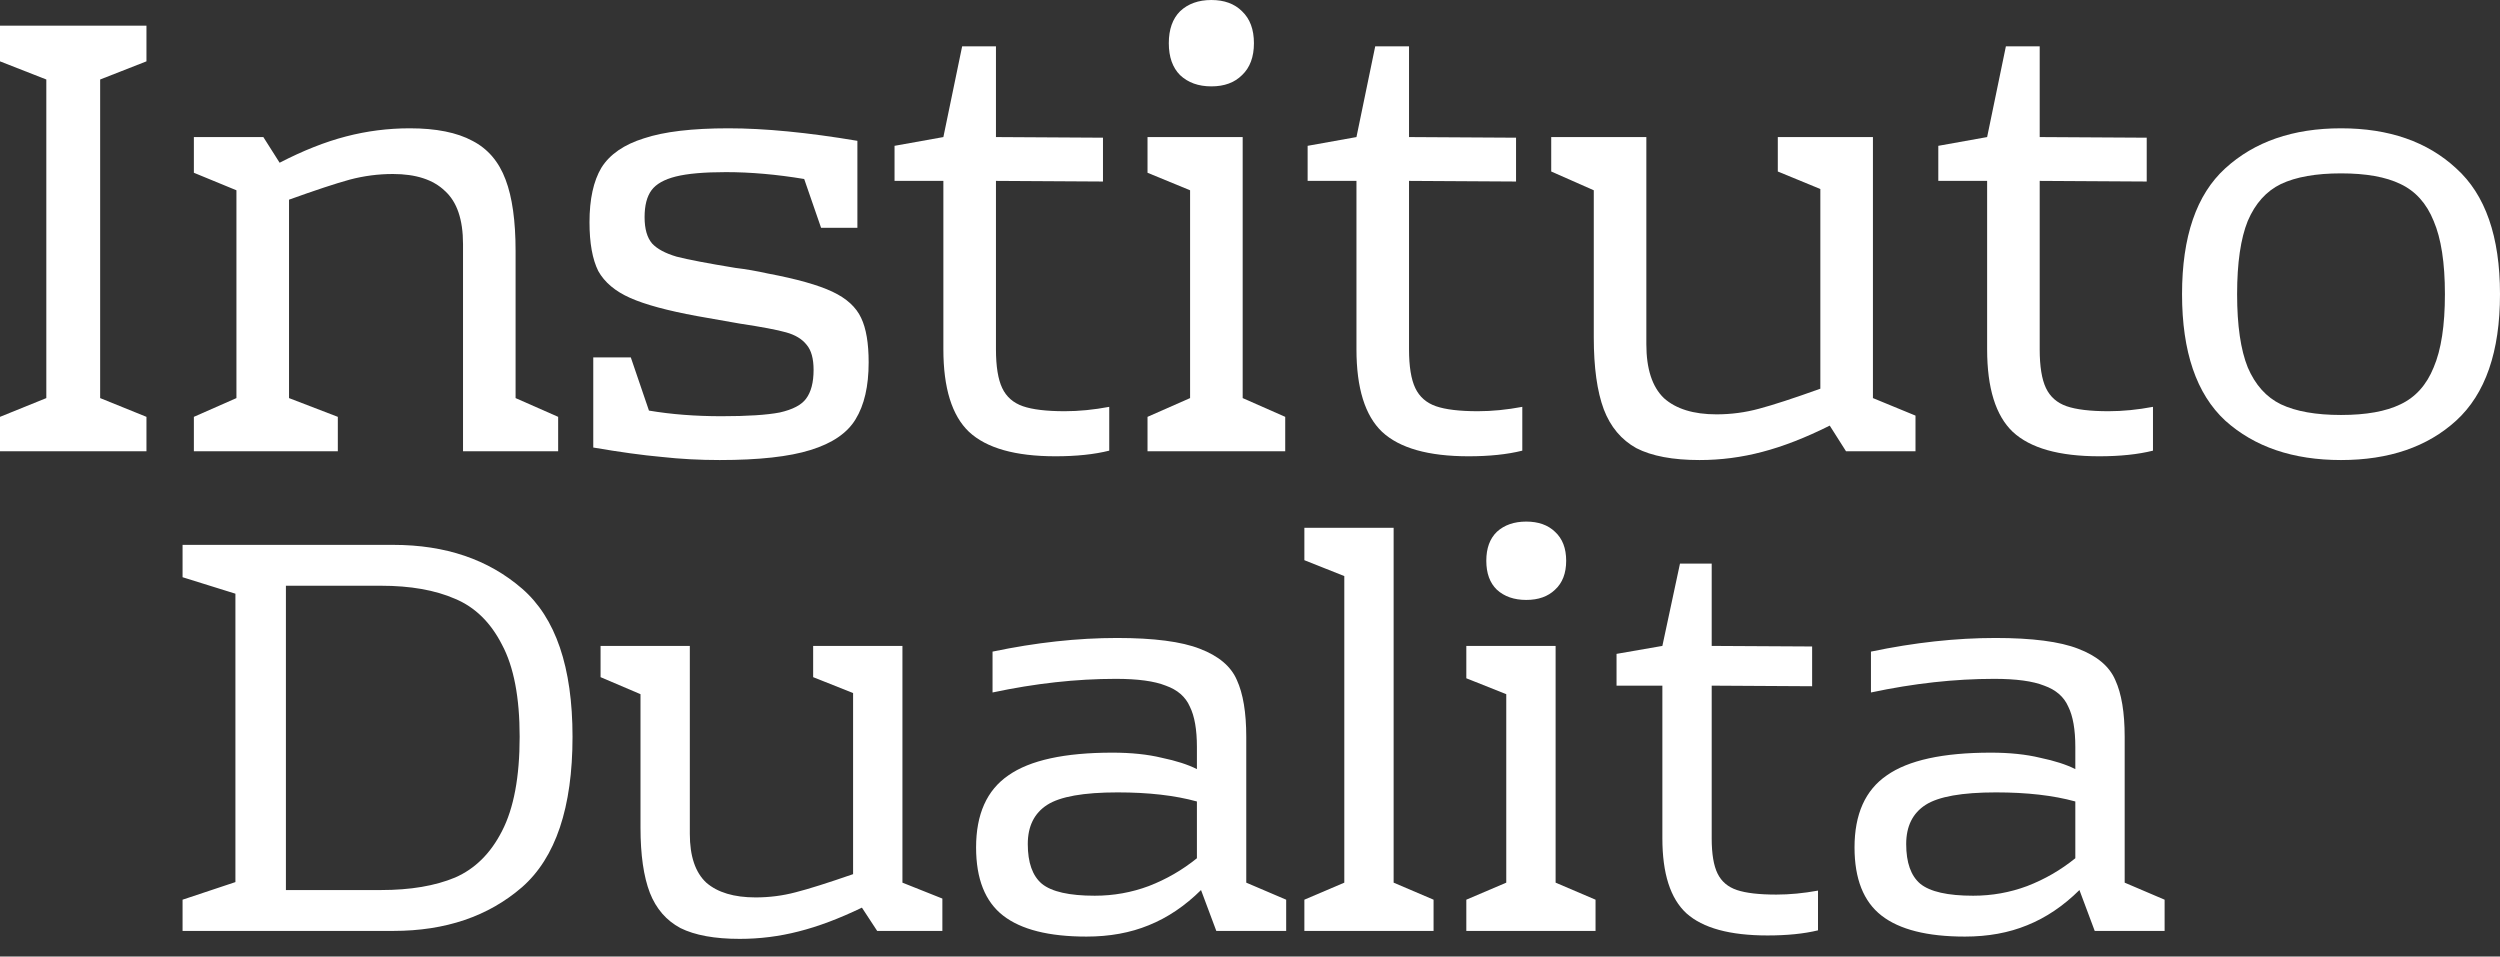
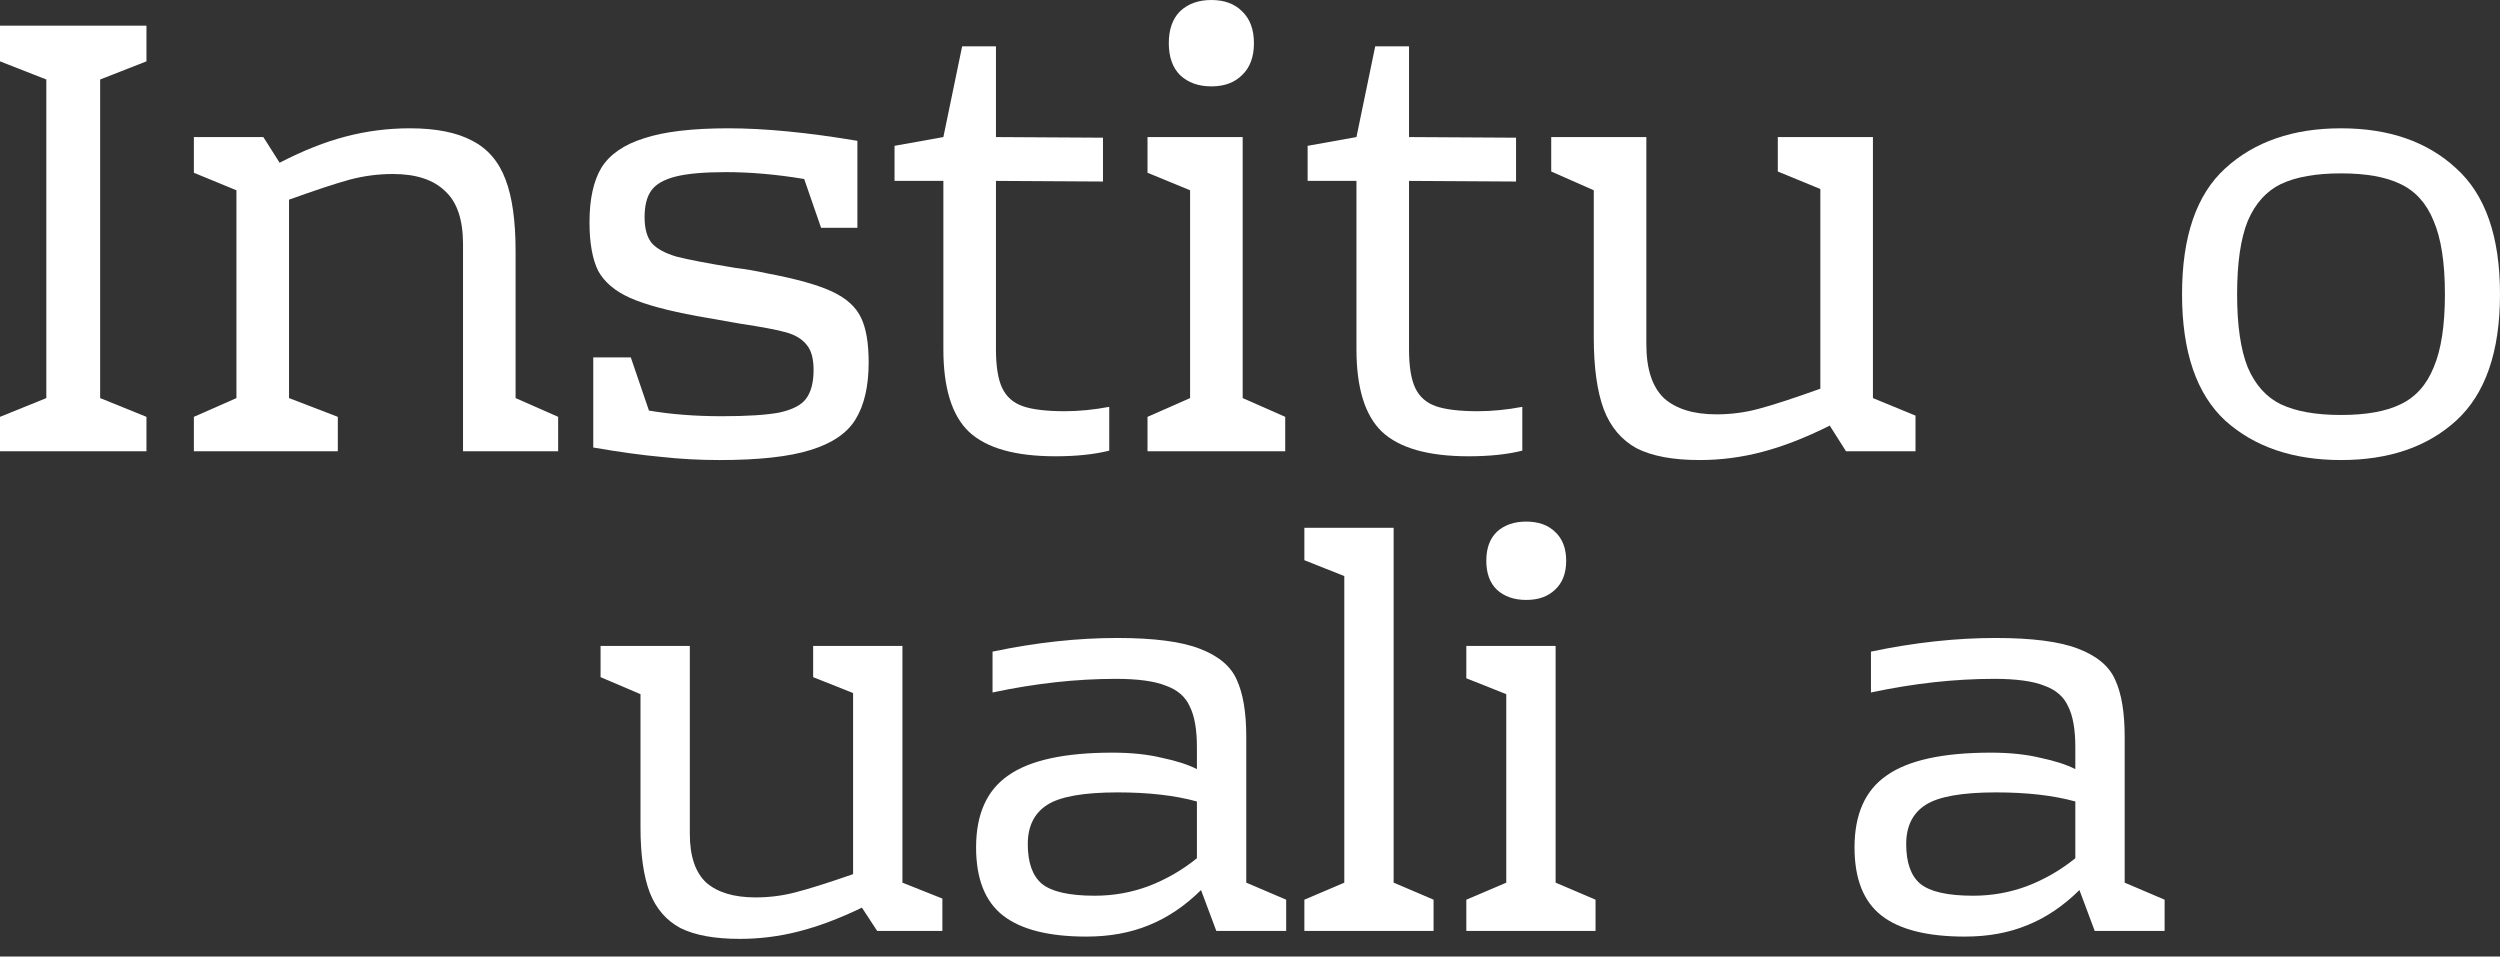
<svg xmlns="http://www.w3.org/2000/svg" width="115" height="44" viewBox="0 0 115 44" fill="none">
  <rect x="0" y="0" width="115" height="44" fill="#333333" stroke="none" />
-   <path d="M18.096 25.064C20.492 25.064 22.464 25.734 24.013 27.075C25.561 28.415 26.336 30.687 26.336 33.891C26.336 37.146 25.561 39.453 24.013 40.811C22.464 42.152 20.492 42.822 18.096 42.822H8.398V41.386L10.829 40.576V27.31L8.398 26.552V25.064H18.096ZM13.152 26.944V40.942H17.529C18.88 40.942 20.014 40.75 20.933 40.367C21.851 39.967 22.572 39.253 23.094 38.226C23.634 37.181 23.904 35.736 23.904 33.891C23.904 32.08 23.634 30.67 23.094 29.66C22.572 28.633 21.851 27.928 20.933 27.545C20.014 27.144 18.88 26.944 17.529 26.944H13.152Z" fill="white" />
  <path d="M43.349 41.334V42.822H40.35L39.648 41.751C38.603 42.256 37.63 42.622 36.73 42.848C35.847 43.075 34.947 43.188 34.028 43.188C32.876 43.188 31.966 43.022 31.3 42.691C30.651 42.343 30.183 41.804 29.895 41.072C29.607 40.324 29.463 39.323 29.463 38.069V31.932L27.626 31.149V29.712H31.732V38.356C31.732 39.384 31.984 40.132 32.489 40.602C33.011 41.055 33.767 41.281 34.758 41.281C35.388 41.281 36.001 41.203 36.595 41.046C37.207 40.89 38.09 40.611 39.242 40.211V31.88L37.405 31.149V29.712H41.512V40.602L43.349 41.334Z" fill="white" />
  <path d="M59.164 41.386V42.822H55.95L55.247 40.942C54.509 41.673 53.707 42.213 52.843 42.561C51.996 42.909 51.042 43.083 49.979 43.083C48.25 43.083 46.972 42.761 46.143 42.117C45.315 41.473 44.9 40.428 44.9 38.983C44.9 37.451 45.396 36.346 46.386 35.667C47.377 34.97 48.971 34.622 51.168 34.622C52.032 34.622 52.789 34.7 53.437 34.857C54.104 34.996 54.644 35.17 55.058 35.379V34.361C55.058 33.56 54.95 32.942 54.734 32.507C54.536 32.054 54.167 31.732 53.626 31.54C53.104 31.331 52.339 31.227 51.33 31.227C49.511 31.227 47.62 31.436 45.657 31.854V29.974C47.656 29.556 49.565 29.347 51.384 29.347C53.077 29.347 54.347 29.512 55.193 29.843C56.058 30.174 56.625 30.652 56.895 31.279C57.183 31.906 57.328 32.776 57.328 33.891V40.602L59.164 41.386ZM47.278 38.827C47.278 39.68 47.494 40.289 47.926 40.654C48.376 41.02 49.187 41.203 50.358 41.203C51.222 41.203 52.05 41.055 52.843 40.759C53.653 40.446 54.392 40.019 55.058 39.479V36.868C54.05 36.589 52.834 36.45 51.411 36.45C49.844 36.45 48.764 36.642 48.169 37.025C47.575 37.408 47.278 38.008 47.278 38.827Z" fill="white" />
  <path d="M64.107 40.602L65.944 41.386V42.822H60.001V41.386L61.838 40.602V26.5L60.001 25.769V24.28H64.107V40.602Z" fill="white" />
  <path d="M70.207 23.993C70.765 23.993 71.207 24.15 71.531 24.463C71.873 24.777 72.044 25.221 72.044 25.795C72.044 26.37 71.873 26.814 71.531 27.127C71.207 27.44 70.765 27.597 70.207 27.597C69.649 27.597 69.198 27.44 68.856 27.127C68.532 26.814 68.37 26.37 68.37 25.795C68.37 25.221 68.532 24.777 68.856 24.463C69.198 24.15 69.649 23.993 70.207 23.993ZM71.558 40.602L73.395 41.386V42.822H67.451V41.386L69.288 40.602V31.932L67.451 31.201V29.712H71.558V40.602Z" fill="white" />
-   <path d="M81.304 43.031C79.575 43.031 78.333 42.691 77.576 42.013C76.838 41.334 76.469 40.184 76.469 38.565V31.54H74.361V30.078L76.469 29.712L77.279 25.926H78.738V29.712L83.358 29.738V31.567L78.738 31.54V38.565C78.738 39.279 78.828 39.819 79.008 40.184C79.188 40.55 79.485 40.803 79.9 40.942C80.314 41.081 80.917 41.151 81.71 41.151C82.322 41.151 82.961 41.09 83.628 40.968V42.796C82.979 42.953 82.205 43.031 81.304 43.031Z" fill="white" />
  <path d="M99.572 41.386V42.822H96.357L95.654 40.942C94.916 41.673 94.115 42.213 93.25 42.561C92.403 42.909 91.449 43.083 90.386 43.083C88.657 43.083 87.379 42.761 86.55 42.117C85.722 41.473 85.308 40.428 85.308 38.983C85.308 37.451 85.803 36.346 86.793 35.667C87.784 34.97 89.378 34.622 91.575 34.622C92.439 34.622 93.196 34.7 93.844 34.857C94.511 34.996 95.051 35.17 95.465 35.379V34.361C95.465 33.56 95.357 32.942 95.141 32.507C94.943 32.054 94.574 31.732 94.034 31.54C93.511 31.331 92.746 31.227 91.737 31.227C89.918 31.227 88.027 31.436 86.064 31.854V29.974C88.063 29.556 89.972 29.347 91.791 29.347C93.484 29.347 94.754 29.512 95.6 29.843C96.465 30.174 97.032 30.652 97.302 31.279C97.591 31.906 97.735 32.776 97.735 33.891V40.602L99.572 41.386ZM87.685 38.827C87.685 39.68 87.901 40.289 88.333 40.654C88.784 41.02 89.594 41.203 90.765 41.203C91.629 41.203 92.458 41.055 93.25 40.759C94.061 40.446 94.799 40.019 95.465 39.479V36.868C94.457 36.589 93.241 36.45 91.818 36.45C90.251 36.45 89.171 36.642 88.576 37.025C87.982 37.408 87.685 38.008 87.685 38.827Z" fill="white" />
  <path d="M6.737 2.822L4.607 3.657V18.312L6.737 19.175V20.759H0V19.175L2.131 18.312V3.657L0 2.822V1.18H6.737V2.822Z" fill="white" />
  <path d="M25.675 19.175V20.759H21.299V11.229C21.299 10.096 21.02 9.281 20.464 8.781C19.926 8.263 19.13 8.004 18.074 8.004C17.402 8.004 16.74 8.09 16.087 8.263C15.454 8.436 14.523 8.743 13.295 9.185V18.312L15.54 19.175V20.759H8.918V19.175L10.876 18.312V8.753L8.918 7.947V6.305H12.114L12.863 7.486C13.938 6.929 14.955 6.526 15.915 6.277C16.874 6.027 17.853 5.902 18.851 5.902C20.061 5.902 21.02 6.094 21.731 6.478C22.441 6.843 22.949 7.438 23.257 8.263C23.564 9.069 23.717 10.164 23.717 11.546V18.312L25.675 19.175Z" fill="white" />
  <path d="M35.323 12.582C36.647 12.832 37.636 13.11 38.288 13.417C38.941 13.724 39.382 14.127 39.613 14.626C39.843 15.106 39.958 15.787 39.958 16.67C39.958 17.765 39.757 18.638 39.354 19.291C38.97 19.924 38.279 20.394 37.281 20.701C36.302 21.008 34.91 21.162 33.106 21.162C32.184 21.162 31.292 21.114 30.428 21.018C29.564 20.941 28.518 20.797 27.29 20.586V16.44H29.017L29.852 18.887C30.87 19.06 31.983 19.146 33.192 19.146C34.382 19.146 35.275 19.089 35.87 18.974C36.465 18.839 36.868 18.628 37.079 18.34C37.309 18.033 37.425 17.592 37.425 17.016C37.425 16.498 37.319 16.114 37.108 15.864C36.897 15.595 36.58 15.404 36.158 15.288C35.755 15.173 35.044 15.039 34.027 14.885L32.069 14.54C30.706 14.29 29.68 14.012 28.989 13.705C28.298 13.398 27.808 12.985 27.52 12.467C27.252 11.929 27.117 11.181 27.117 10.221C27.117 9.165 27.299 8.33 27.664 7.716C28.048 7.102 28.701 6.651 29.622 6.363C30.543 6.056 31.839 5.902 33.509 5.902C35.179 5.902 37.156 6.094 39.44 6.478V10.48H37.77L36.993 8.234C35.726 8.023 34.526 7.918 33.394 7.918C32.396 7.918 31.628 7.985 31.09 8.119C30.553 8.254 30.179 8.465 29.968 8.753C29.756 9.041 29.651 9.453 29.651 9.991C29.651 10.528 29.766 10.931 29.996 11.2C30.227 11.45 30.601 11.651 31.119 11.805C31.637 11.939 32.54 12.112 33.826 12.323C34.306 12.38 34.804 12.467 35.323 12.582Z" fill="white" />
  <path d="M48.549 20.989C46.706 20.989 45.382 20.615 44.575 19.866C43.789 19.118 43.395 17.851 43.395 16.066V8.321H41.149V6.708L43.395 6.305L44.259 2.131H45.814V6.305L50.737 6.334V8.35L45.814 8.321V16.066C45.814 16.853 45.91 17.448 46.102 17.851C46.293 18.254 46.61 18.532 47.052 18.686C47.493 18.839 48.136 18.916 48.981 18.916C49.633 18.916 50.315 18.849 51.025 18.715V20.73C50.334 20.903 49.508 20.989 48.549 20.989Z" fill="white" />
  <path d="M55.723 0C56.318 0 56.788 0.173 57.134 0.518C57.499 0.864 57.681 1.353 57.681 1.987C57.681 2.62 57.499 3.11 57.134 3.455C56.788 3.801 56.318 3.973 55.723 3.973C55.128 3.973 54.648 3.801 54.283 3.455C53.938 3.11 53.765 2.62 53.765 1.987C53.765 1.353 53.938 0.864 54.283 0.518C54.648 0.173 55.128 0 55.723 0ZM57.163 18.312L59.12 19.175V20.759H52.786V19.175L54.744 18.312V8.753L52.786 7.947V6.305H57.163V18.312Z" fill="white" />
  <path d="M67.55 20.989C65.708 20.989 64.383 20.615 63.577 19.866C62.79 19.118 62.397 17.851 62.397 16.066V8.321H60.151V6.708L62.397 6.305L63.26 2.131H64.815V6.305L69.738 6.334V8.35L64.815 8.321V16.066C64.815 16.853 64.911 17.448 65.103 17.851C65.295 18.254 65.612 18.532 66.053 18.686C66.495 18.839 67.138 18.916 67.982 18.916C68.635 18.916 69.316 18.849 70.026 18.715V20.73C69.335 20.903 68.51 20.989 67.55 20.989Z" fill="white" />
  <path d="M88.113 19.118V20.759H84.917L84.168 19.578C83.055 20.135 82.019 20.538 81.059 20.788C80.118 21.037 79.159 21.162 78.18 21.162C76.951 21.162 75.982 20.98 75.272 20.615C74.581 20.231 74.082 19.636 73.774 18.83C73.467 18.005 73.314 16.901 73.314 15.519V8.753L71.356 7.889V6.305H75.732V15.835C75.732 16.968 76.001 17.793 76.538 18.312C77.095 18.811 77.901 19.06 78.957 19.06C79.629 19.06 80.281 18.974 80.915 18.801C81.567 18.628 82.508 18.321 83.736 17.88V8.695L81.779 7.889V6.305H86.155V18.312L88.113 19.118Z" fill="white" />
-   <path d="M96.561 20.989C94.719 20.989 93.394 20.615 92.588 19.866C91.801 19.118 91.408 17.851 91.408 16.066V8.321H89.162V6.708L91.408 6.305L92.271 2.131H93.826V6.305L98.749 6.334V8.35L93.826 8.321V16.066C93.826 16.853 93.922 17.448 94.114 17.851C94.306 18.254 94.623 18.532 95.064 18.686C95.506 18.839 96.149 18.916 96.993 18.916C97.646 18.916 98.327 18.849 99.037 18.715V20.73C98.346 20.903 97.521 20.989 96.561 20.989Z" fill="white" />
  <path d="M107.687 5.902C109.894 5.902 111.66 6.517 112.985 7.745C114.328 8.954 115 10.883 115 13.532C115 16.181 114.328 18.12 112.985 19.348C111.66 20.557 109.894 21.162 107.687 21.162C105.48 21.162 103.704 20.557 102.36 19.348C101.036 18.12 100.374 16.181 100.374 13.532C100.374 10.883 101.036 8.954 102.36 7.745C103.704 6.517 105.48 5.902 107.687 5.902ZM107.687 7.975C106.535 7.975 105.614 8.138 104.923 8.465C104.251 8.791 103.742 9.357 103.397 10.164C103.071 10.97 102.907 12.092 102.907 13.532C102.907 14.972 103.071 16.095 103.397 16.901C103.742 17.707 104.251 18.273 104.923 18.599C105.614 18.926 106.535 19.089 107.687 19.089C108.839 19.089 109.75 18.926 110.422 18.599C111.113 18.273 111.622 17.707 111.948 16.901C112.294 16.095 112.466 14.972 112.466 13.532C112.466 12.092 112.294 10.97 111.948 10.164C111.622 9.357 111.113 8.791 110.422 8.465C109.75 8.138 108.839 7.975 107.687 7.975Z" fill="white" />
</svg>